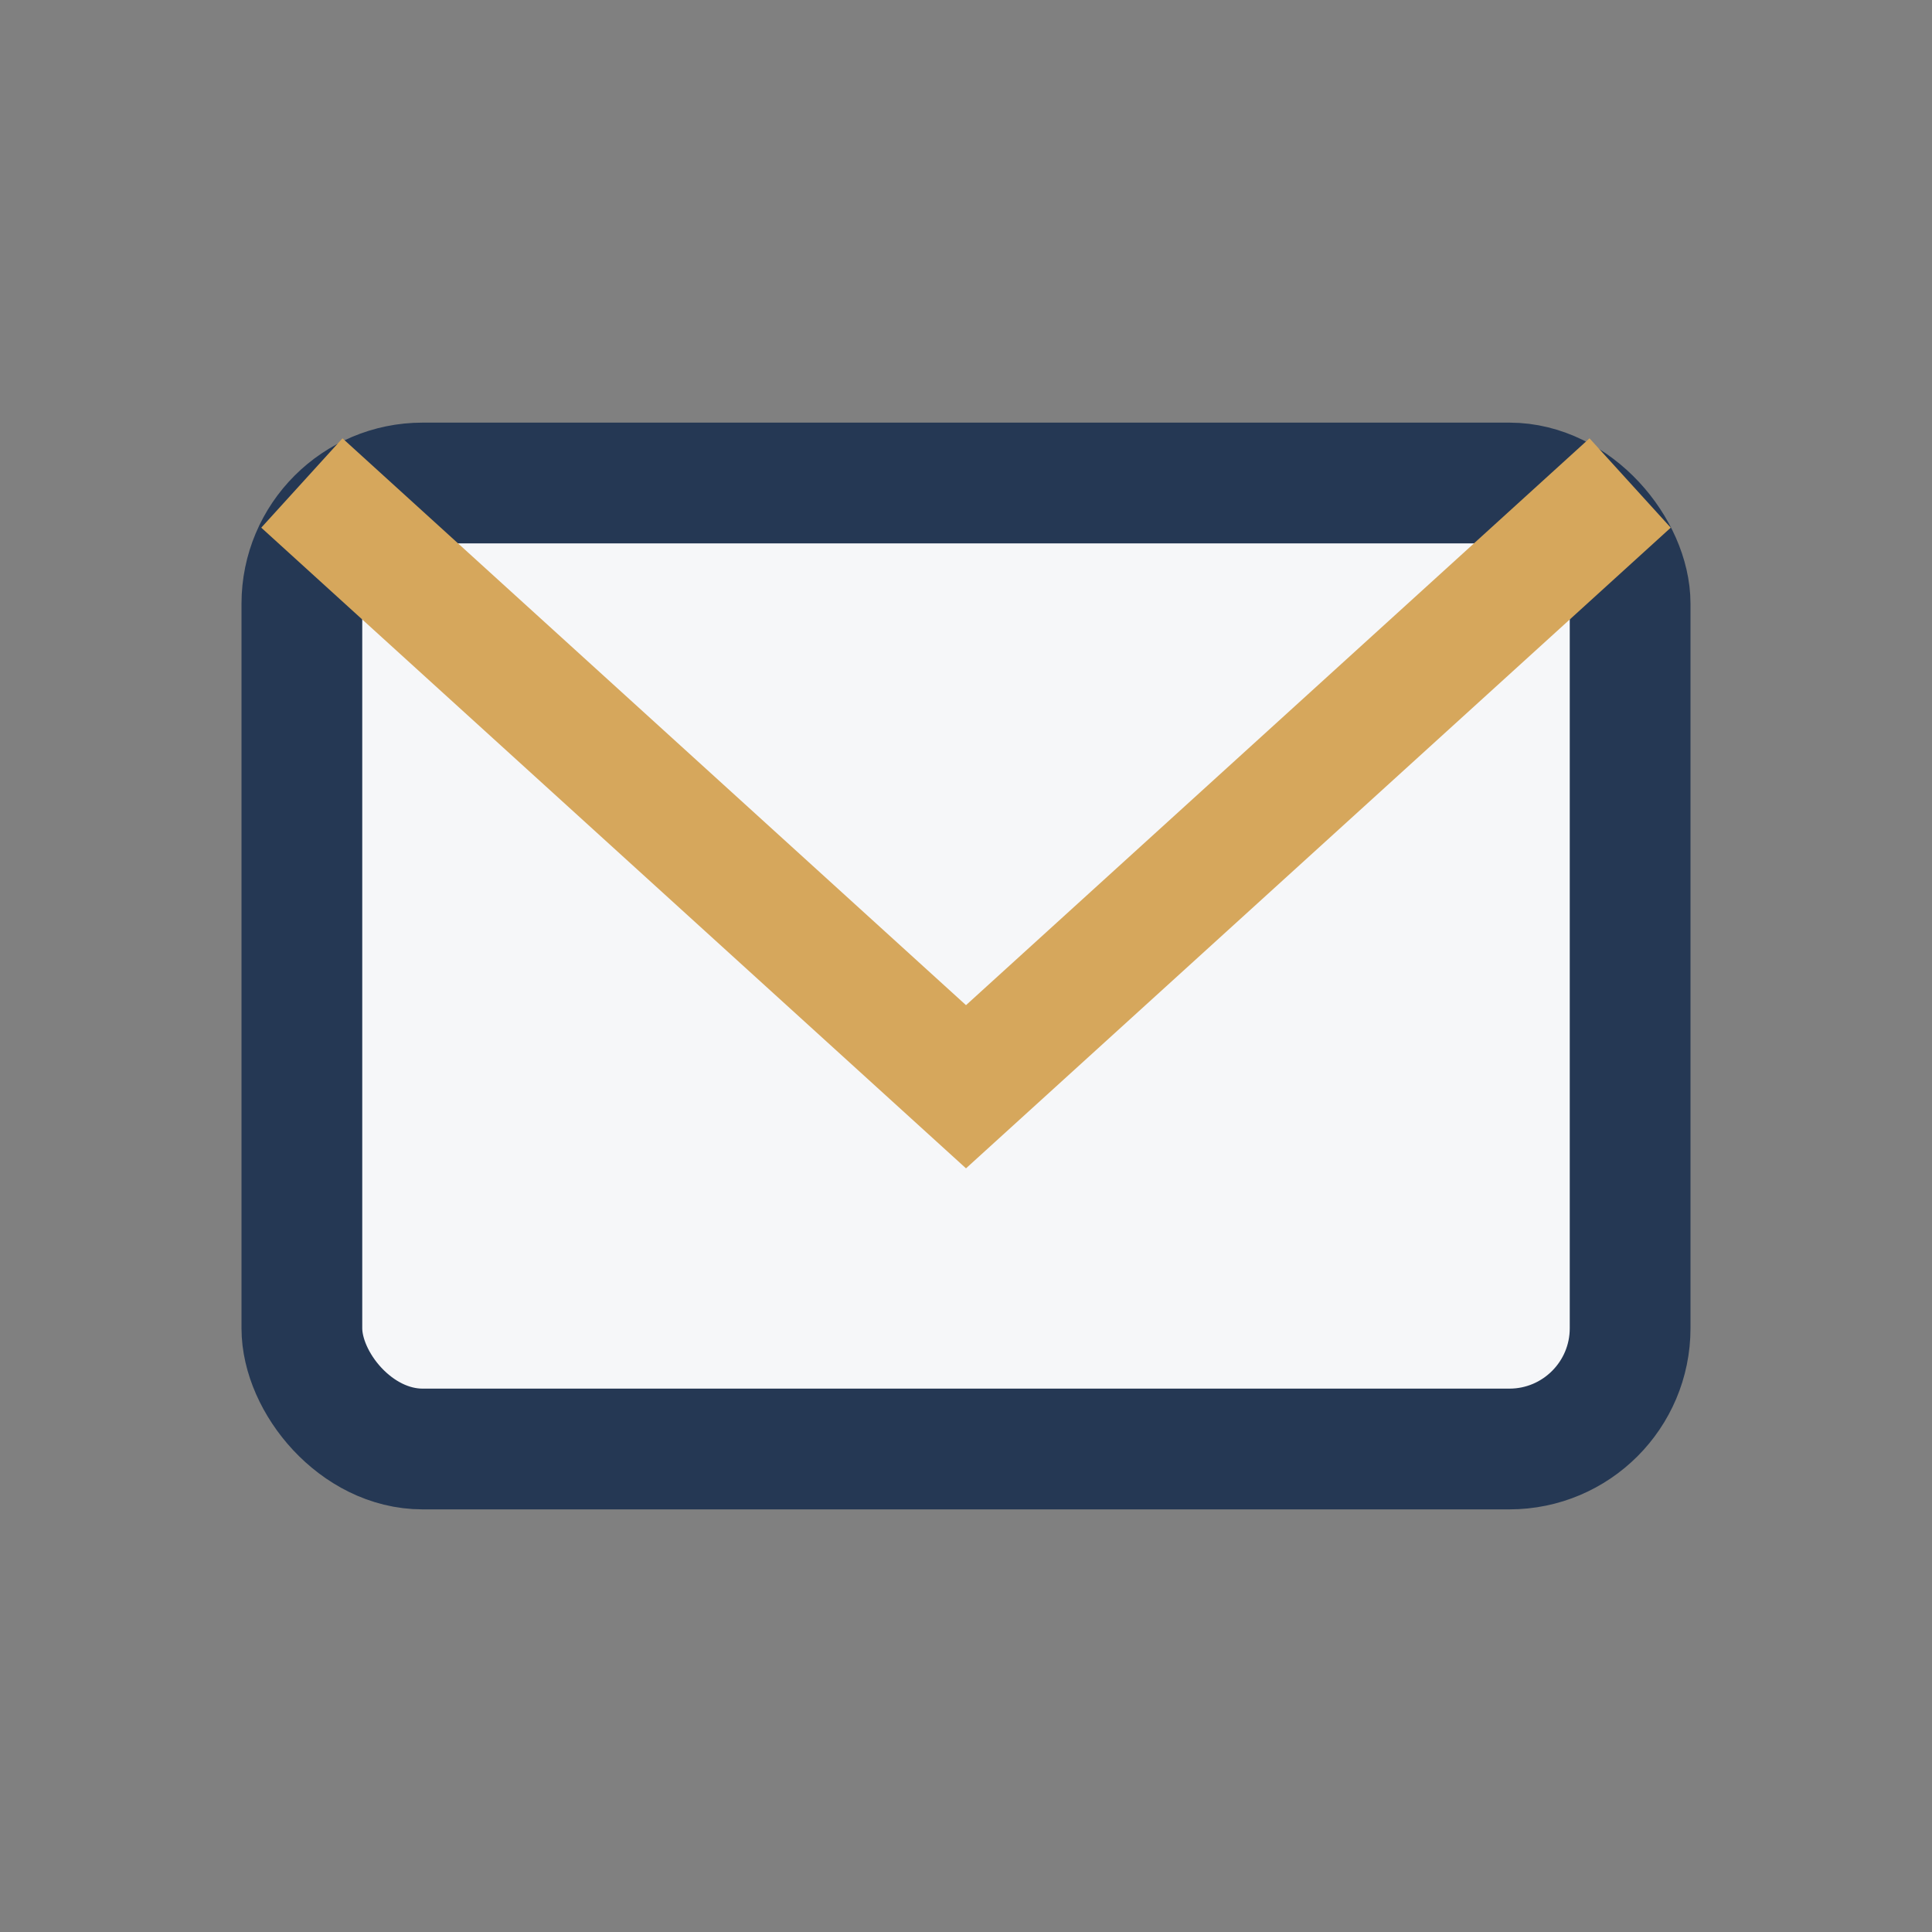
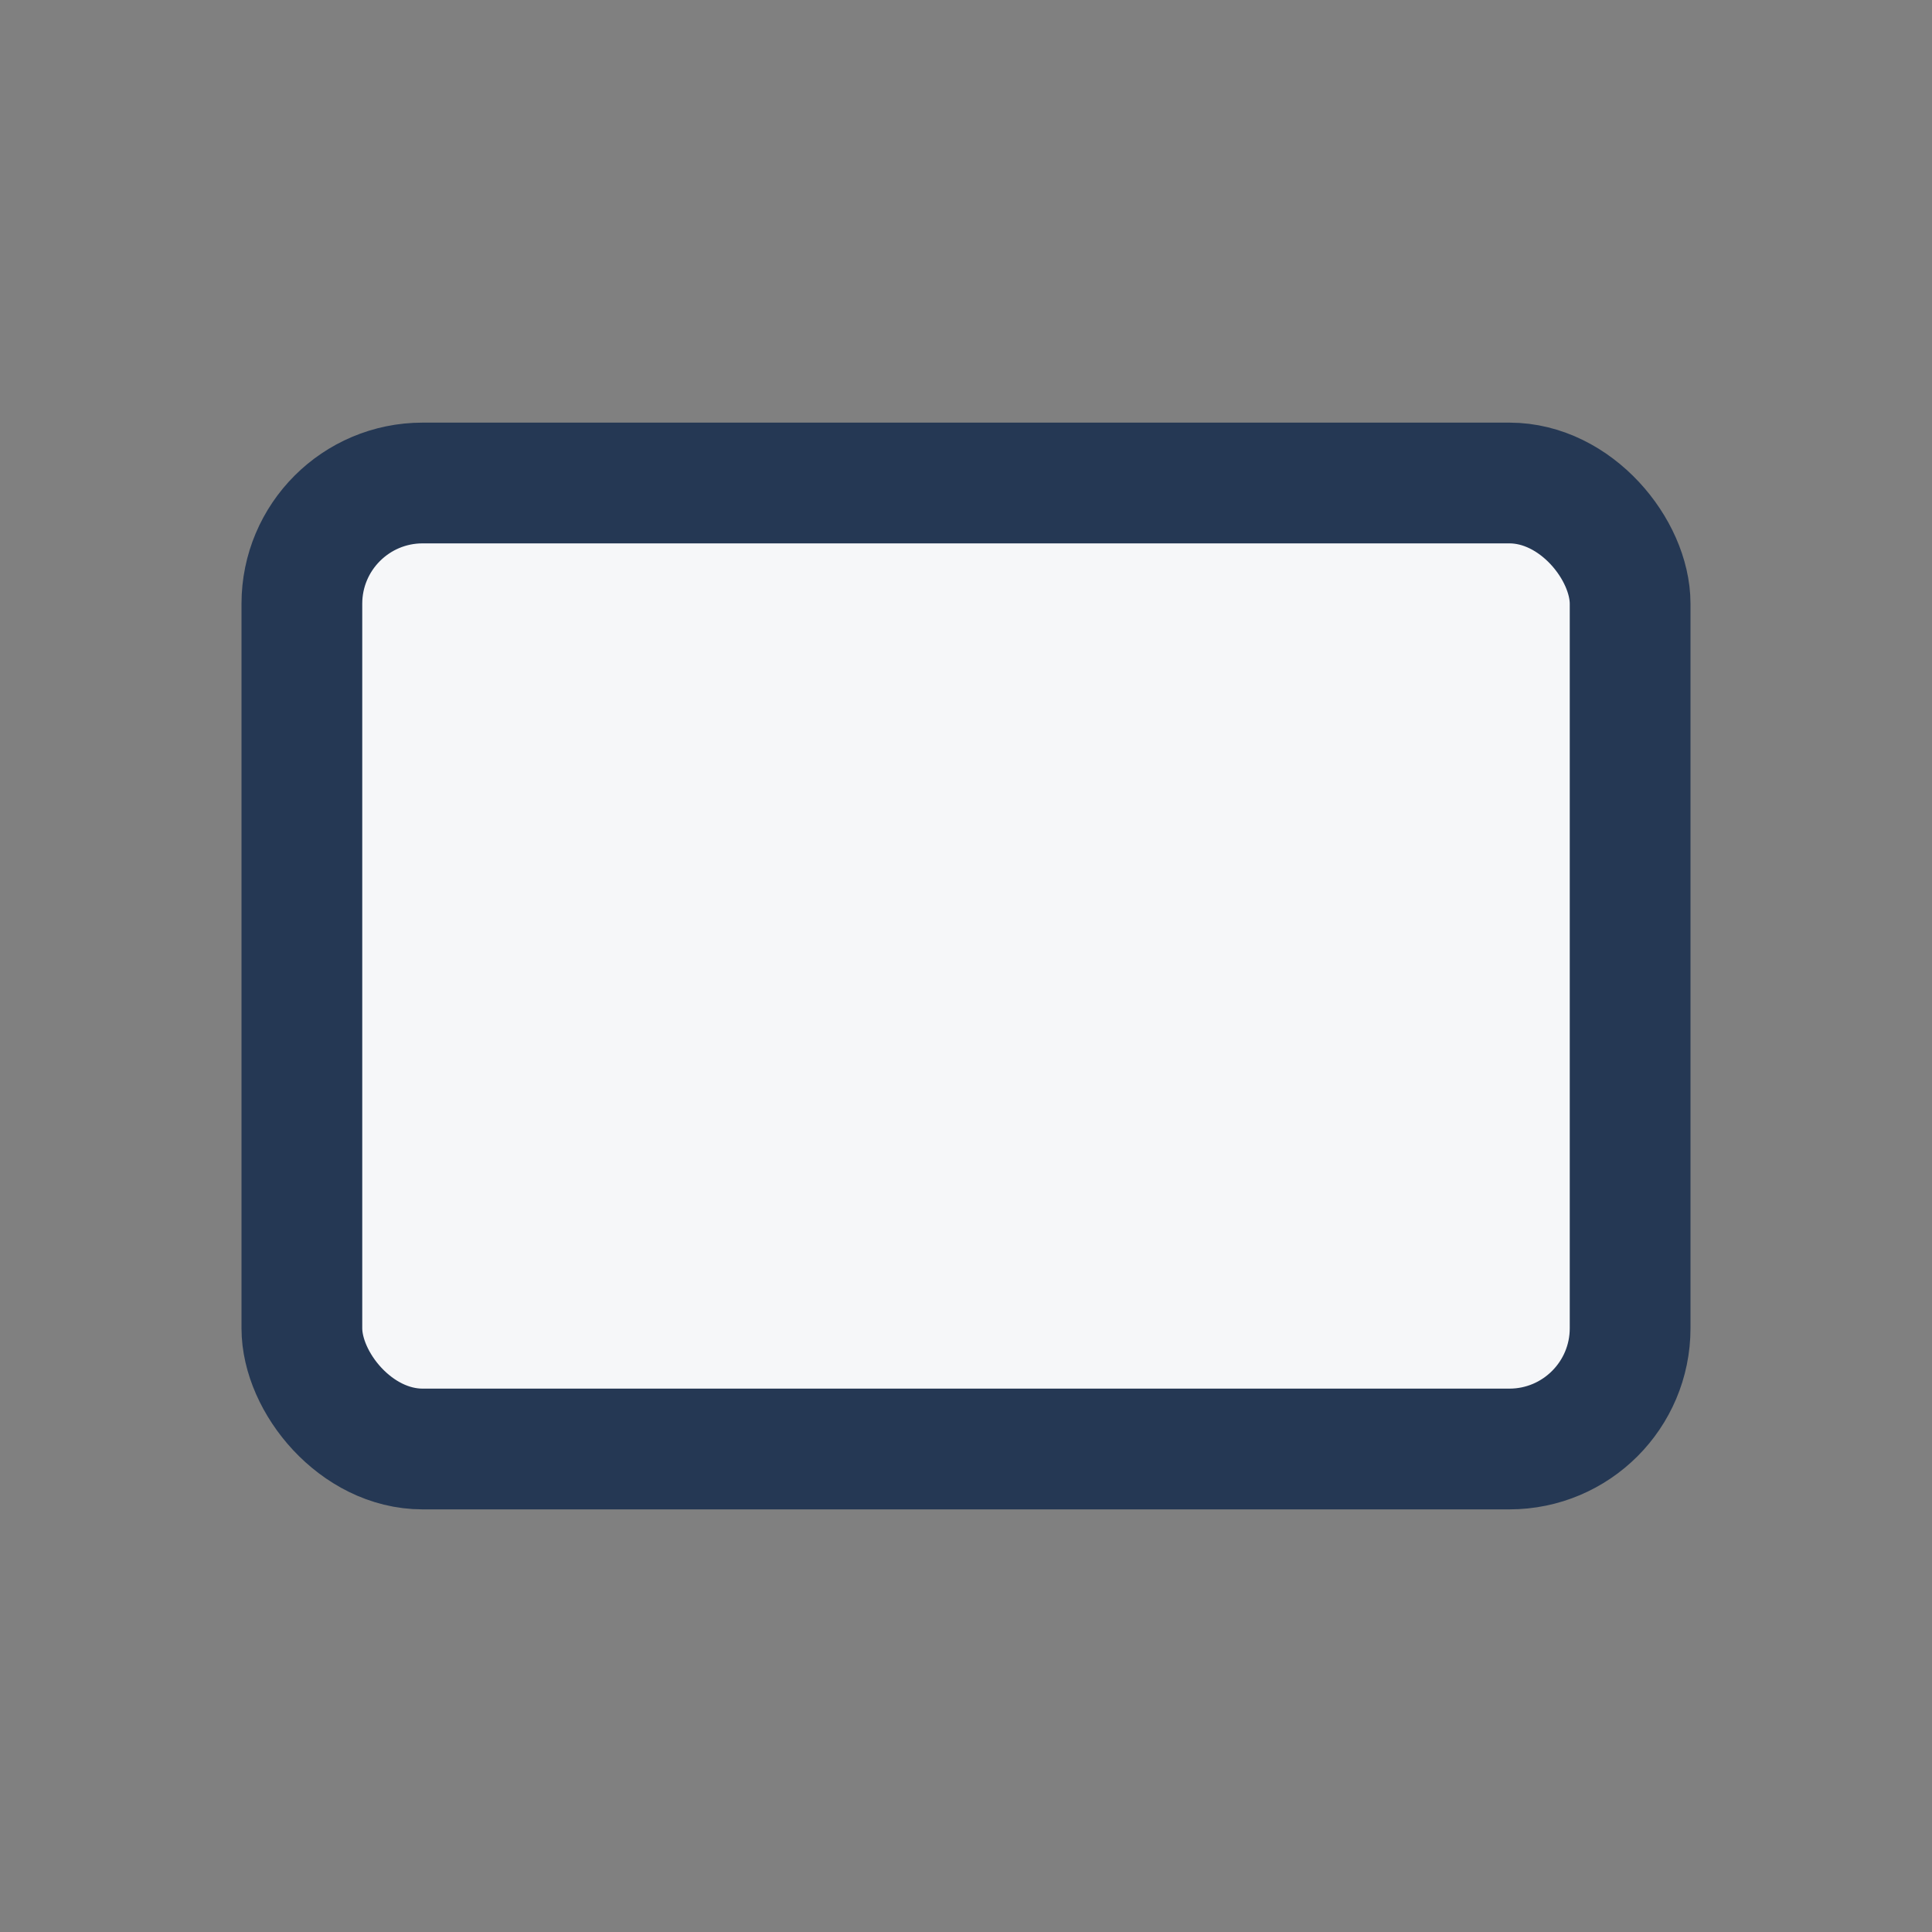
<svg xmlns="http://www.w3.org/2000/svg" width="32" height="32" viewBox="0 0 32 32">
  <rect x="0" y="0" width="32" height="32" fill="#808080" stroke="none" />
  <rect x="5" y="8" width="22" height="16" rx="2" fill="#F6F7F9" stroke="#253854" stroke-width="2" />
-   <path d="M5 8l11 10 11-10" stroke="#D6A75C" stroke-width="2" fill="none" />
</svg>